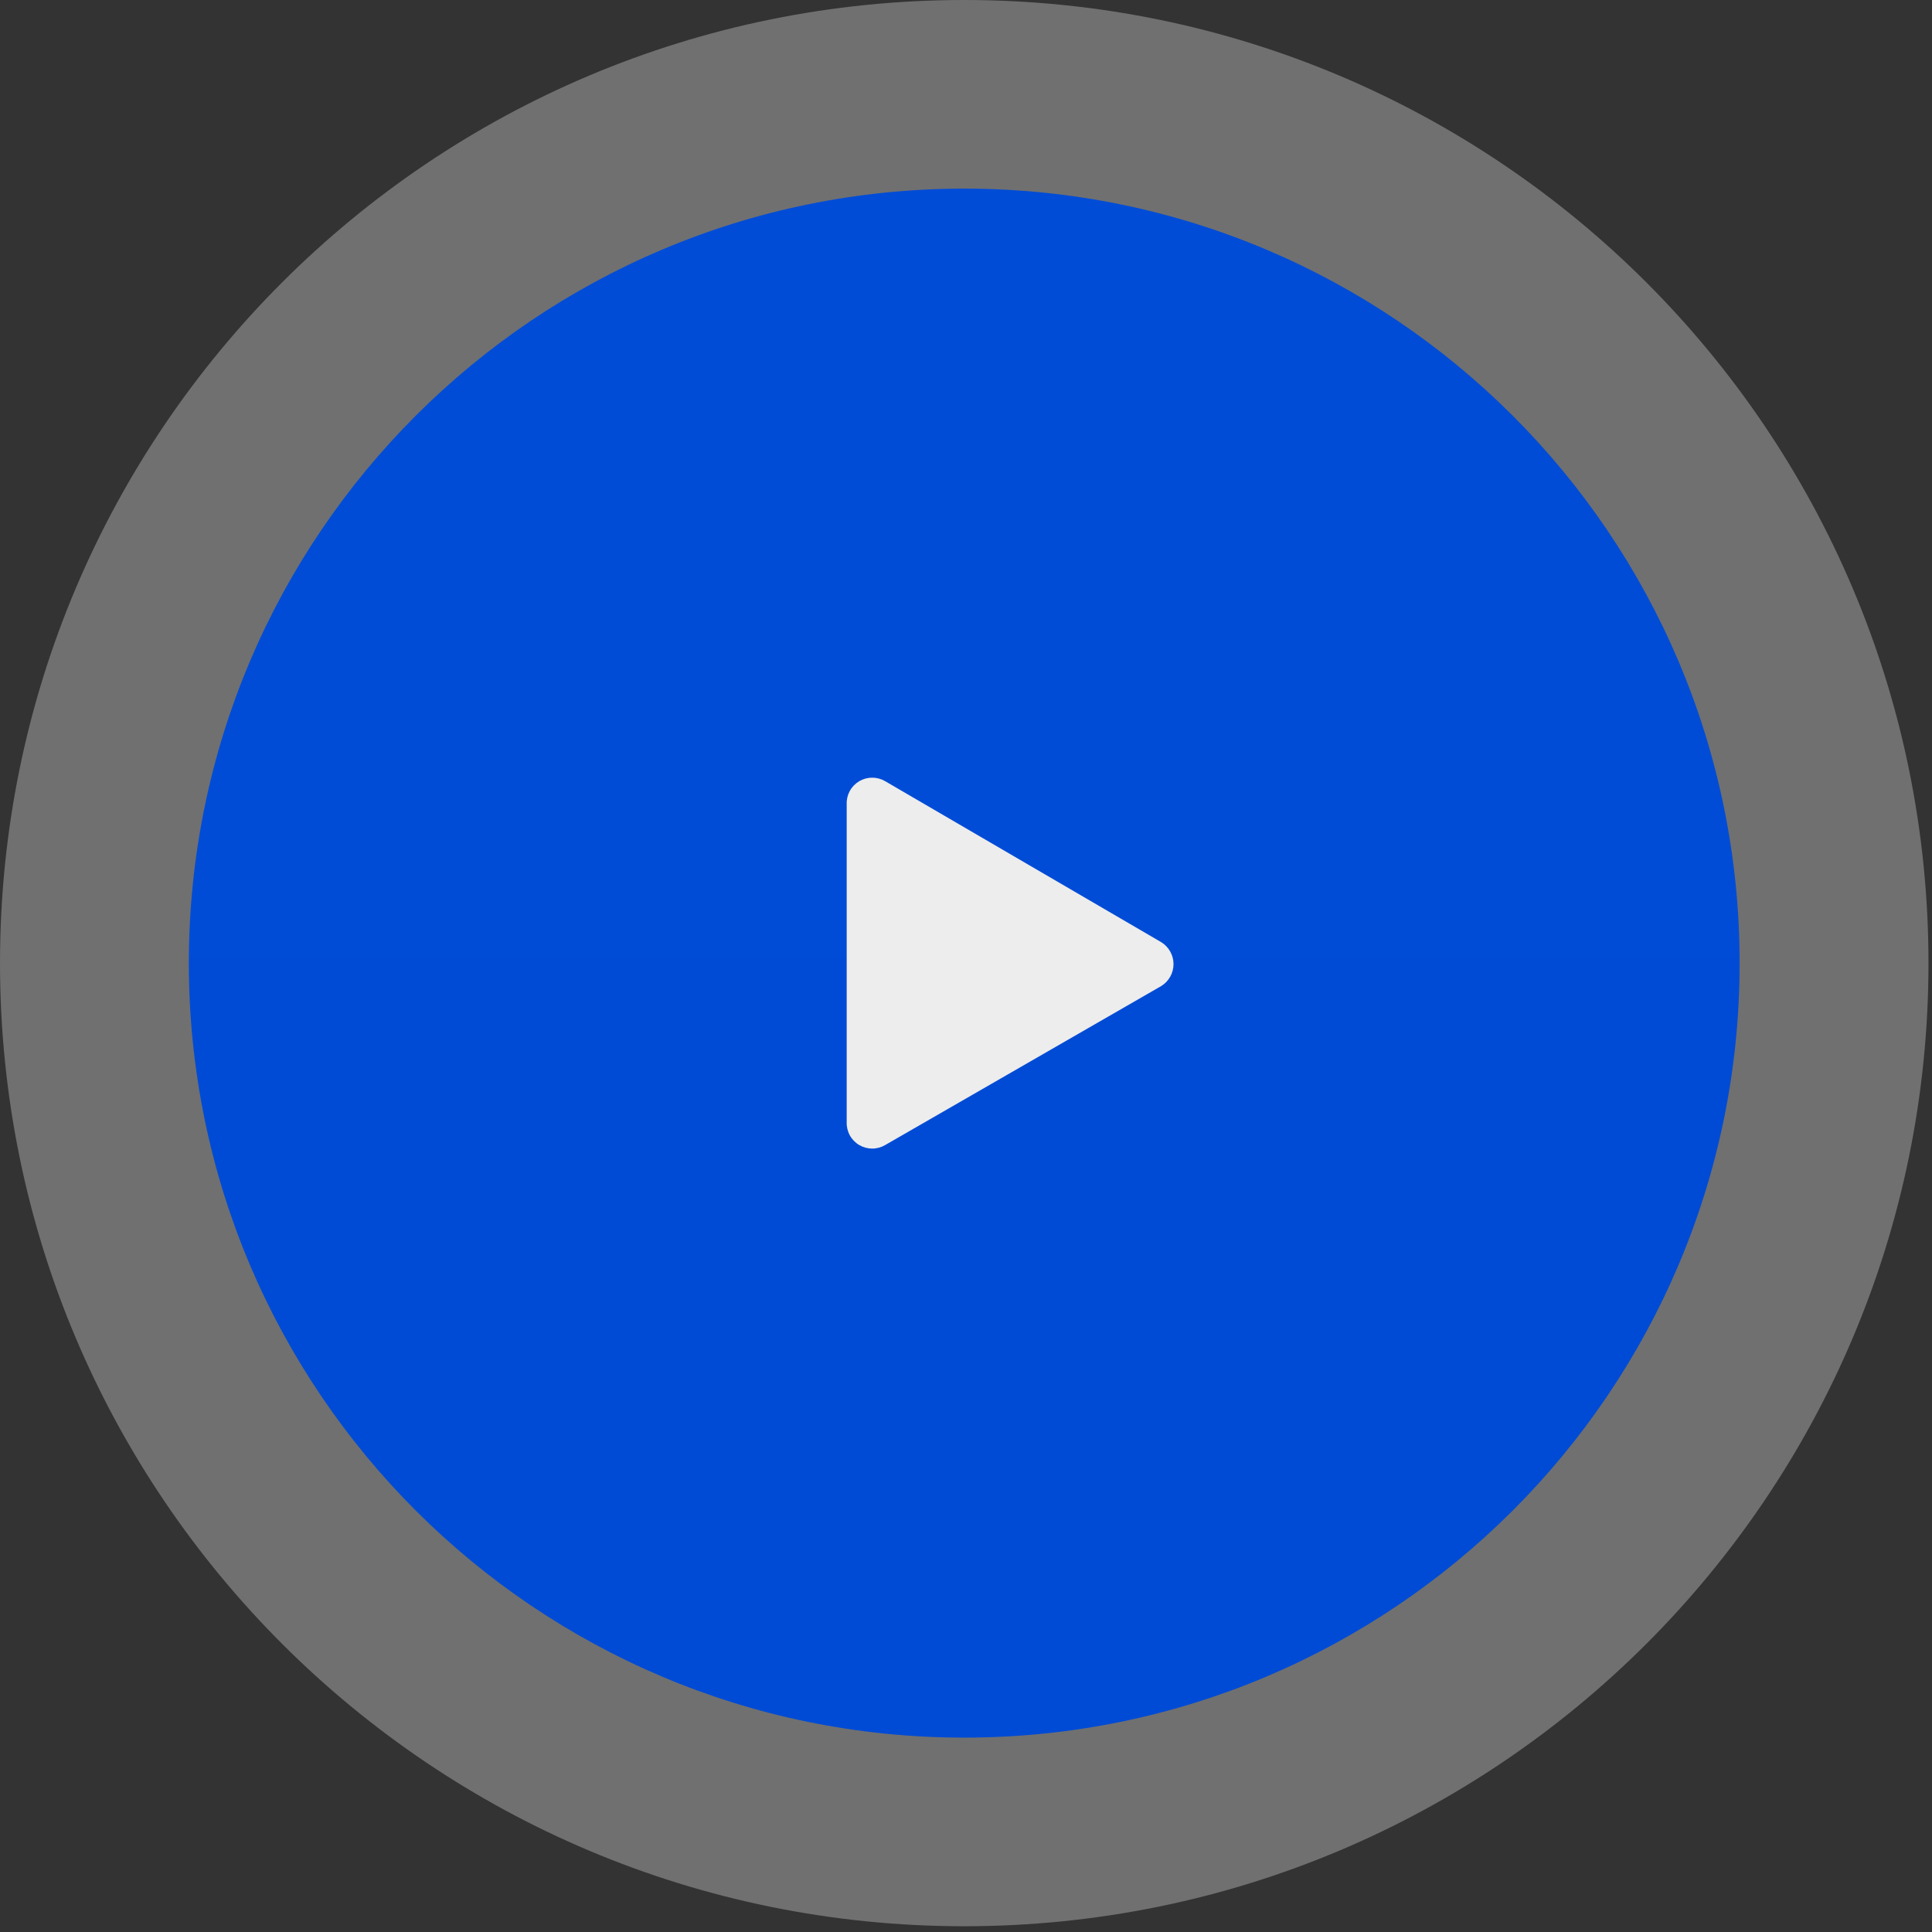
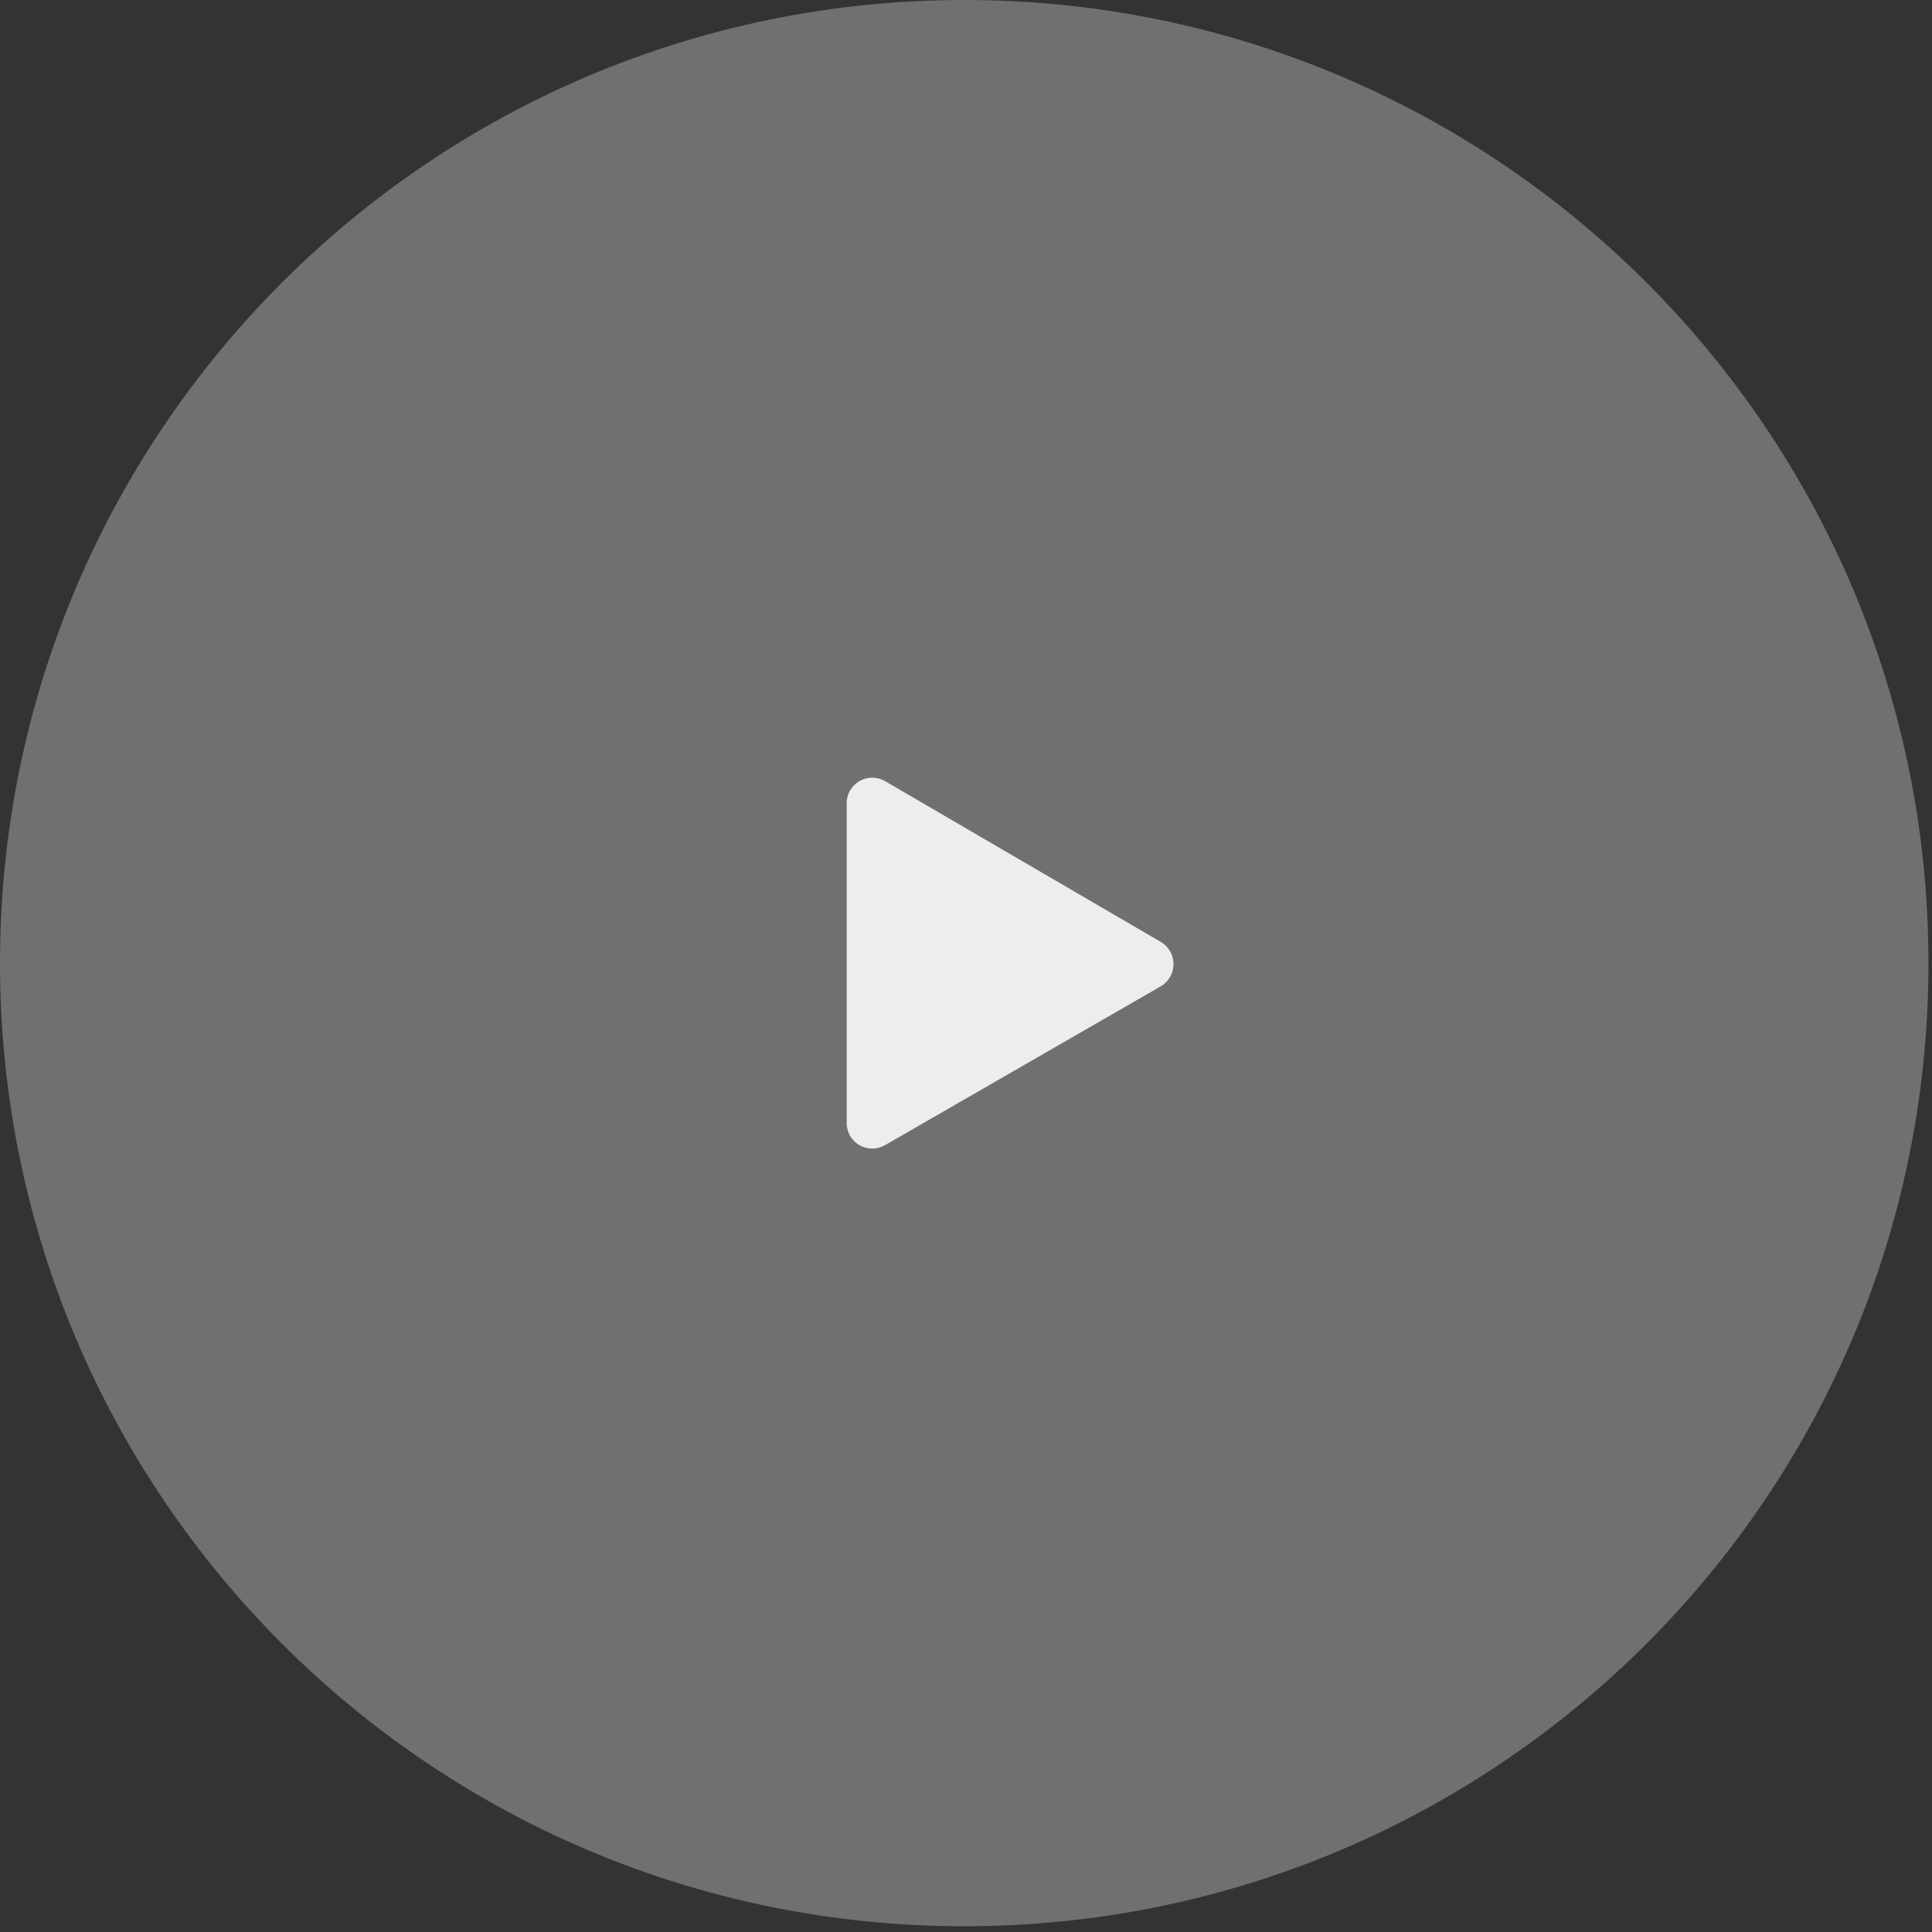
<svg xmlns="http://www.w3.org/2000/svg" width="323" height="323" viewBox="0 0 323 323" fill="none">
  <rect x="0" y="0" width="323" height="323" fill="#333333" stroke="none" />
  <path opacity="0.3" d="M161.206 322.038C250.237 322.038 322.411 249.948 322.411 161.019C322.411 72.091 250.237 0 161.206 0C72.174 0 0 72.091 0 161.019C0 249.948 72.174 322.038 161.206 322.038Z" fill="white" />
-   <path d="M161.206 290.503C232.8 290.503 290.839 232.531 290.839 161.019C290.839 89.507 232.8 31.535 161.206 31.535C89.611 31.535 31.572 89.507 31.572 161.019C31.572 232.531 89.611 290.503 161.206 290.503Z" fill="url(#paint0_linear)" />
  <path d="M194.085 157.485L147.977 130.598C147.316 130.211 146.564 130.01 145.799 130.014C145.034 130.017 144.284 130.226 143.627 130.619C142.971 131.012 142.432 131.574 142.067 132.245C141.703 132.917 141.526 133.675 141.555 134.439V187.6C141.526 188.363 141.703 189.121 142.067 189.793C142.432 190.465 142.971 191.027 143.627 191.419C144.284 191.812 145.034 192.021 145.799 192.025C146.564 192.029 147.316 191.827 147.977 191.441L194.123 164.86C194.759 164.475 195.283 163.931 195.646 163.283C196.008 162.635 196.197 161.904 196.193 161.162C196.189 160.42 195.993 159.691 195.623 159.047C195.254 158.402 194.724 157.864 194.085 157.485Z" fill="#EDEDED" />
  <defs>
    <linearGradient id="paint0_linear" x1="161.206" y1="32.995" x2="161.206" y2="287.353" gradientUnits="userSpaceOnUse">
      <stop stop-color="#014CD6" />
      <stop offset="1" stop-color="#004BD5" />
    </linearGradient>
  </defs>
</svg>